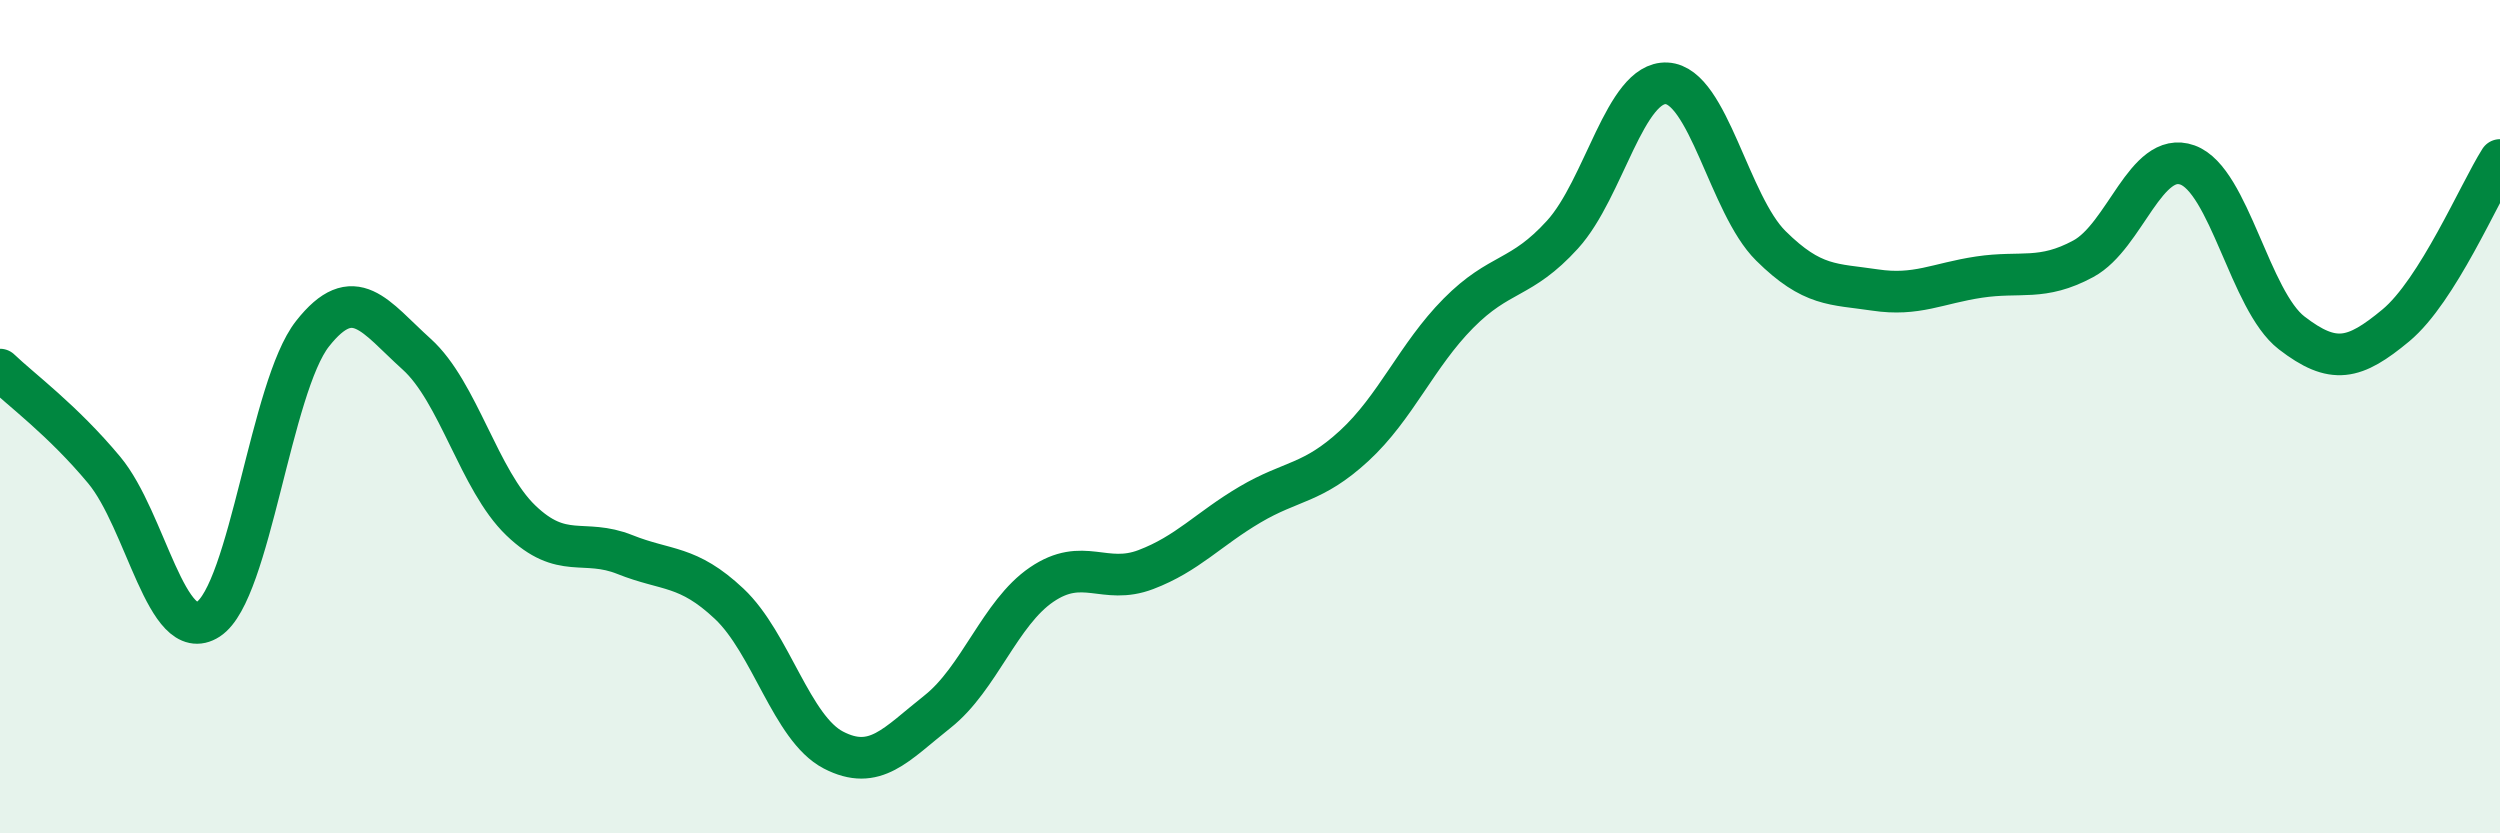
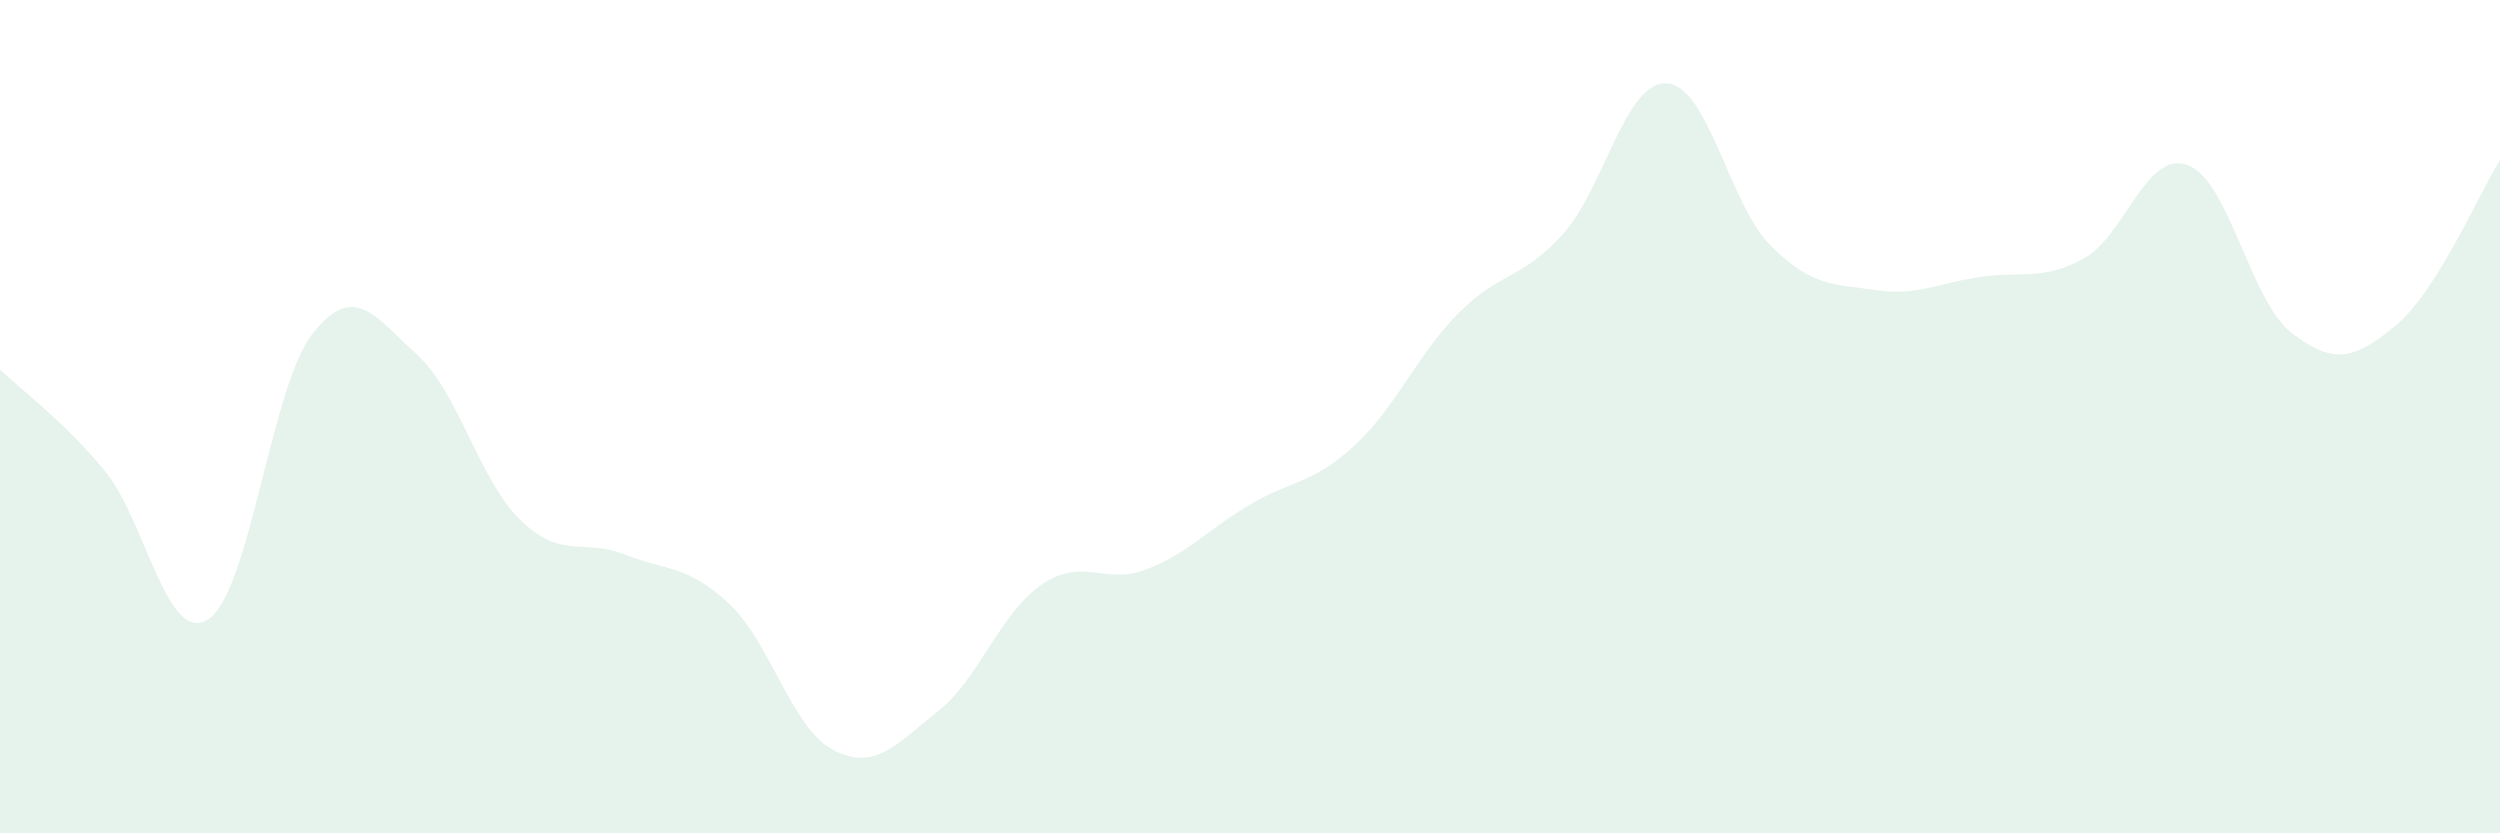
<svg xmlns="http://www.w3.org/2000/svg" width="60" height="20" viewBox="0 0 60 20">
  <path d="M 0,8.87 C 0.5,9.35 1.5,10.08 2.5,11.28 C 3.5,12.48 4,15.51 5,14.86 C 6,14.21 6.5,9.28 7.5,8.01 C 8.5,6.74 9,7.6 10,8.5 C 11,9.4 11.5,11.53 12.5,12.49 C 13.5,13.45 14,12.91 15,13.31 C 16,13.71 16.5,13.55 17.5,14.49 C 18.5,15.43 19,17.48 20,18 C 21,18.52 21.5,17.87 22.5,17.08 C 23.5,16.29 24,14.71 25,14.03 C 26,13.35 26.5,14.05 27.5,13.67 C 28.5,13.29 29,12.7 30,12.11 C 31,11.52 31.5,11.62 32.5,10.7 C 33.5,9.78 34,8.53 35,7.52 C 36,6.51 36.5,6.73 37.5,5.63 C 38.5,4.53 39,1.95 40,2 C 41,2.05 41.5,4.91 42.5,5.9 C 43.5,6.89 44,6.81 45,6.96 C 46,7.11 46.5,6.8 47.5,6.65 C 48.5,6.5 49,6.75 50,6.21 C 51,5.67 51.5,3.6 52.5,3.96 C 53.5,4.32 54,7.22 55,7.99 C 56,8.76 56.5,8.64 57.5,7.81 C 58.5,6.98 59.5,4.63 60,3.84L60 20L0 20Z" fill="#008740" opacity="0.1" stroke-linecap="round" stroke-linejoin="round" />
-   <path d="M 0,8.87 C 0.5,9.35 1.5,10.08 2.5,11.28 C 3.5,12.48 4,15.51 5,14.86 C 6,14.21 6.5,9.28 7.5,8.01 C 8.5,6.74 9,7.6 10,8.5 C 11,9.4 11.5,11.53 12.5,12.49 C 13.5,13.45 14,12.91 15,13.31 C 16,13.71 16.5,13.55 17.5,14.49 C 18.5,15.43 19,17.48 20,18 C 21,18.52 21.5,17.87 22.5,17.08 C 23.5,16.29 24,14.71 25,14.03 C 26,13.35 26.5,14.05 27.5,13.67 C 28.5,13.29 29,12.7 30,12.11 C 31,11.52 31.5,11.62 32.5,10.7 C 33.5,9.78 34,8.53 35,7.52 C 36,6.51 36.5,6.73 37.5,5.63 C 38.5,4.53 39,1.95 40,2 C 41,2.05 41.5,4.91 42.5,5.9 C 43.5,6.89 44,6.81 45,6.96 C 46,7.11 46.5,6.8 47.5,6.65 C 48.5,6.5 49,6.75 50,6.21 C 51,5.67 51.5,3.6 52.5,3.96 C 53.5,4.32 54,7.22 55,7.99 C 56,8.76 56.5,8.64 57.5,7.81 C 58.5,6.98 59.5,4.63 60,3.84" stroke="#008740" stroke-width="1" fill="none" stroke-linecap="round" stroke-linejoin="round" />
</svg>